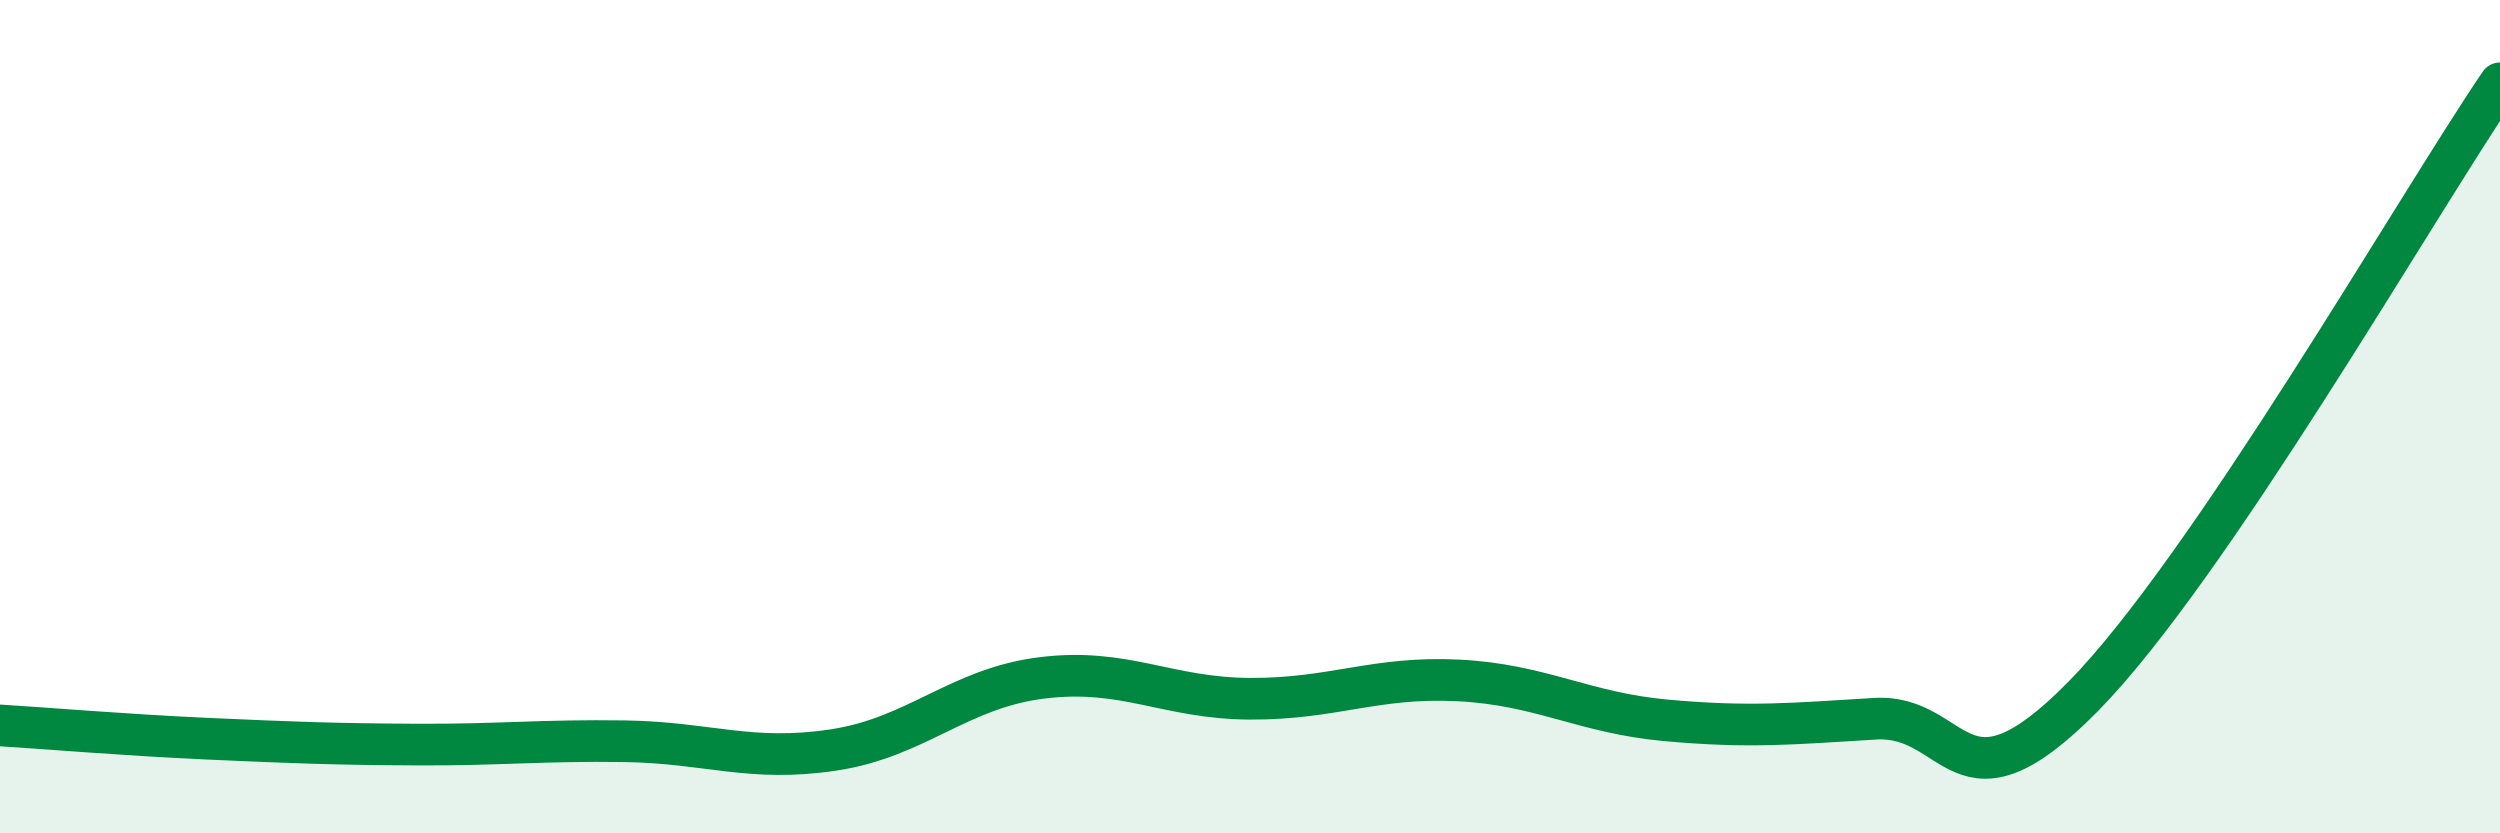
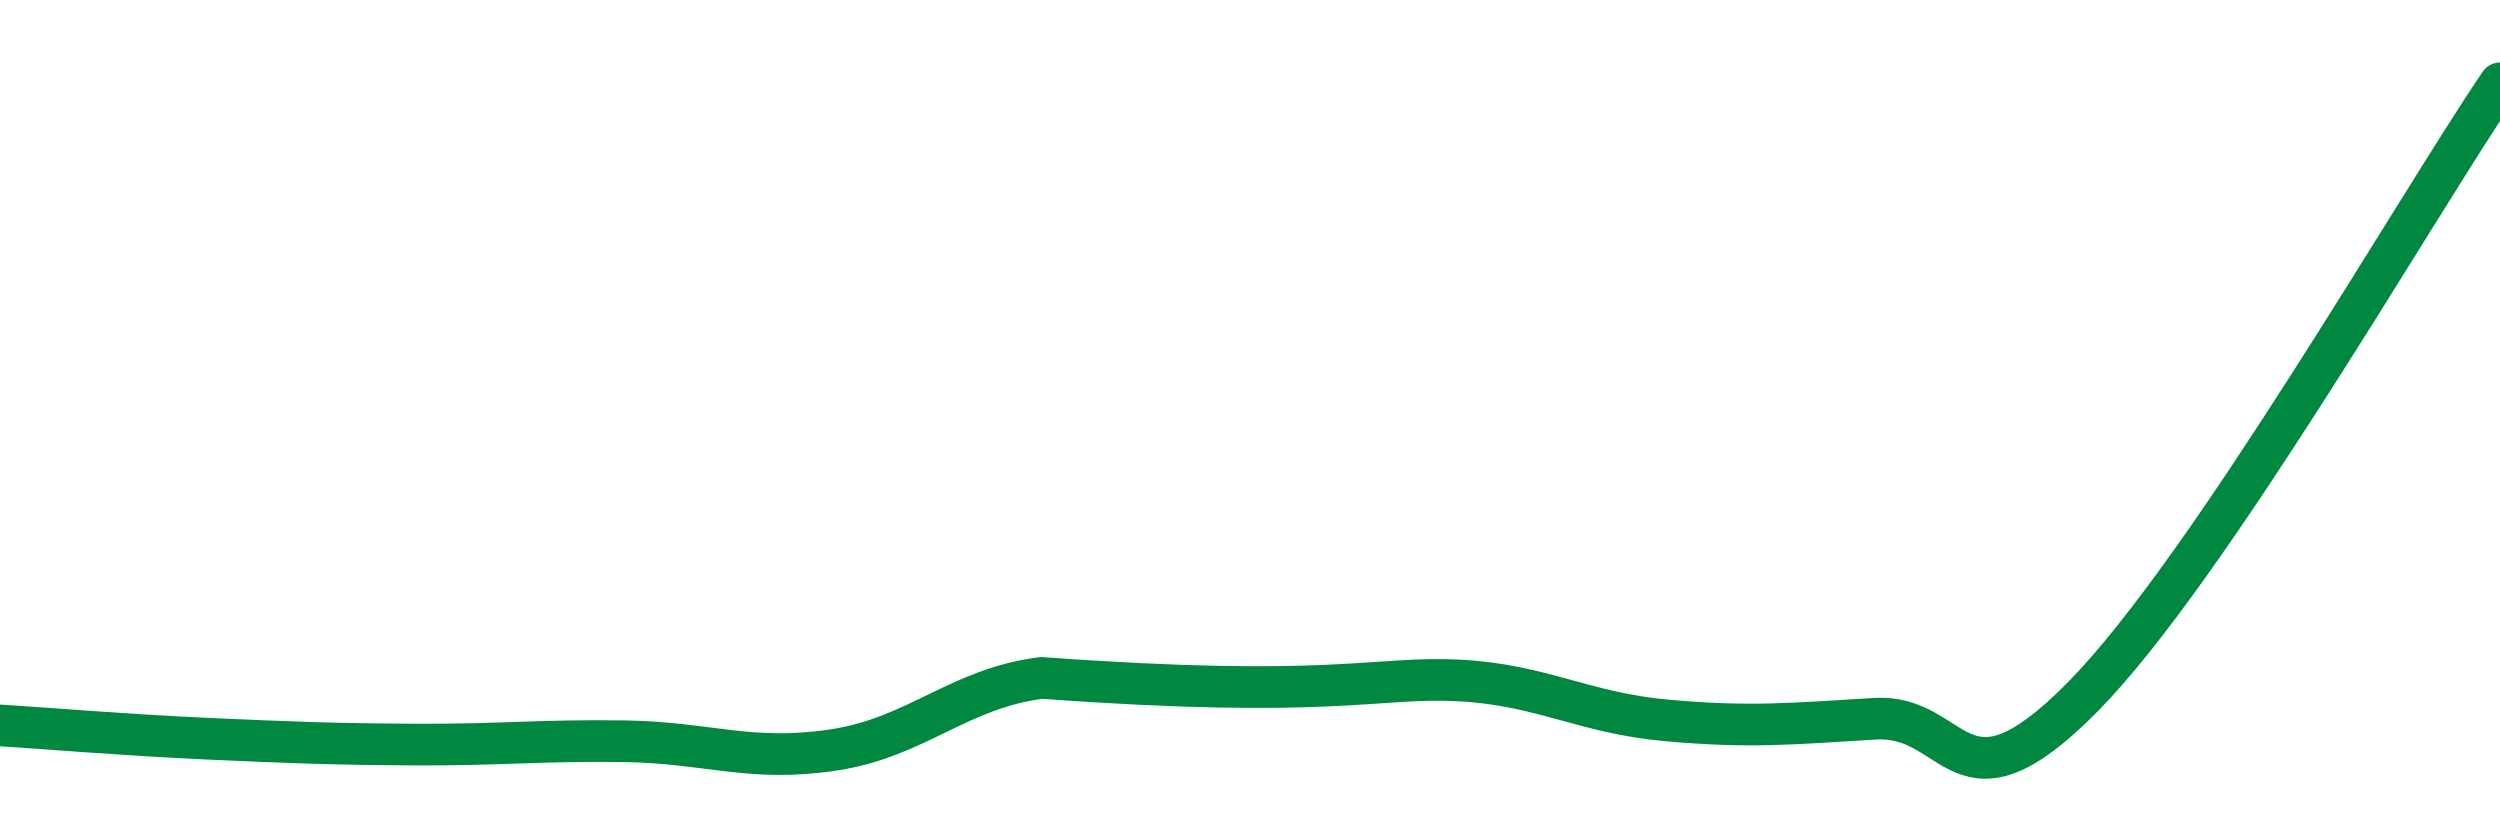
<svg xmlns="http://www.w3.org/2000/svg" width="60" height="20" viewBox="0 0 60 20">
-   <path d="M 0,17.41 C 1,17.47 3,17.64 5,17.73 C 7,17.82 8,17.86 10,17.87 C 12,17.88 13,17.76 15,17.79 C 17,17.82 18,18.3 20,18 C 22,17.7 23,16.52 25,16.27 C 27,16.02 28,16.76 30,16.77 C 32,16.78 33,16.23 35,16.33 C 37,16.43 38,17.11 40,17.29 C 42,17.47 43,17.37 45,17.25 C 47,17.13 47,19.76 50,16.71 C 53,13.66 58,4.94 60,2L60 20L0 20Z" fill="#008740" opacity="0.1" stroke-linecap="round" stroke-linejoin="round" />
-   <path d="M 0,17.41 C 1,17.47 3,17.64 5,17.73 C 7,17.82 8,17.86 10,17.87 C 12,17.88 13,17.76 15,17.79 C 17,17.82 18,18.3 20,18 C 22,17.7 23,16.52 25,16.27 C 27,16.02 28,16.76 30,16.77 C 32,16.78 33,16.23 35,16.33 C 37,16.43 38,17.11 40,17.29 C 42,17.47 43,17.37 45,17.25 C 47,17.13 47,19.76 50,16.71 C 53,13.66 58,4.94 60,2" stroke="#008740" stroke-width="1" fill="none" stroke-linecap="round" stroke-linejoin="round" />
+   <path d="M 0,17.41 C 1,17.47 3,17.64 5,17.73 C 7,17.82 8,17.86 10,17.87 C 12,17.88 13,17.76 15,17.79 C 17,17.82 18,18.3 20,18 C 22,17.7 23,16.52 25,16.27 C 32,16.78 33,16.23 35,16.33 C 37,16.43 38,17.11 40,17.29 C 42,17.47 43,17.37 45,17.25 C 47,17.13 47,19.76 50,16.71 C 53,13.66 58,4.94 60,2" stroke="#008740" stroke-width="1" fill="none" stroke-linecap="round" stroke-linejoin="round" />
</svg>